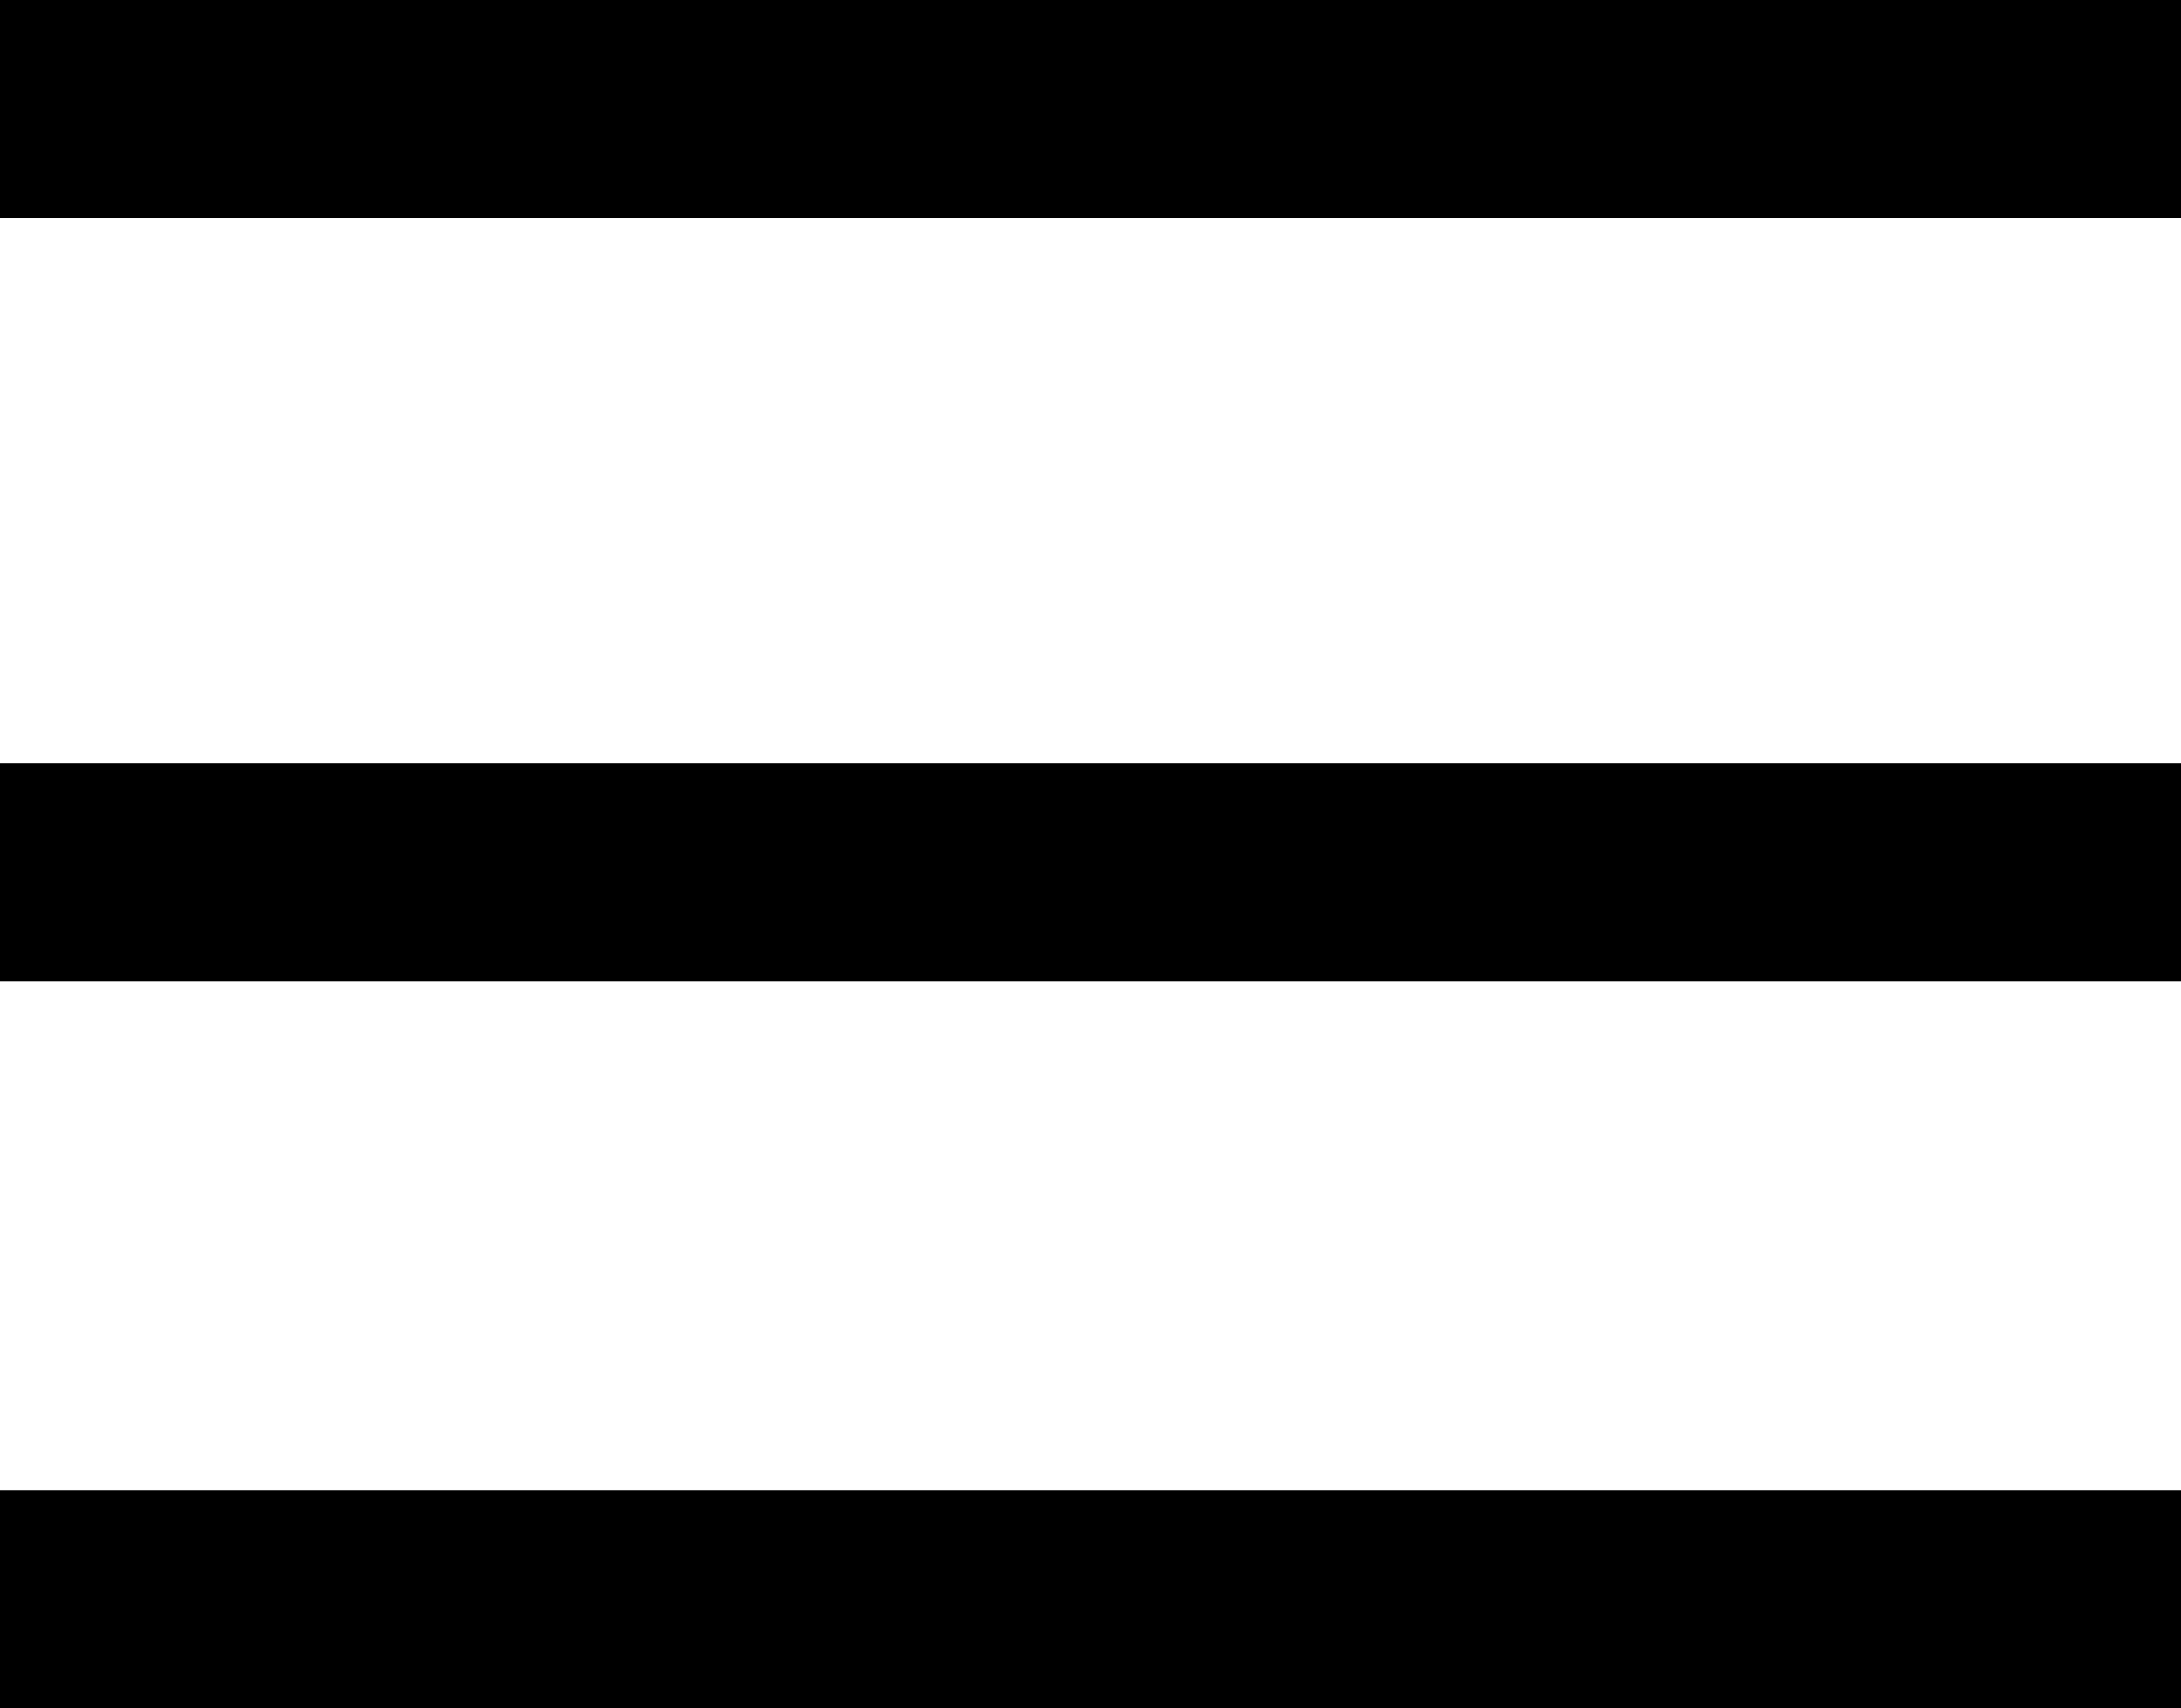
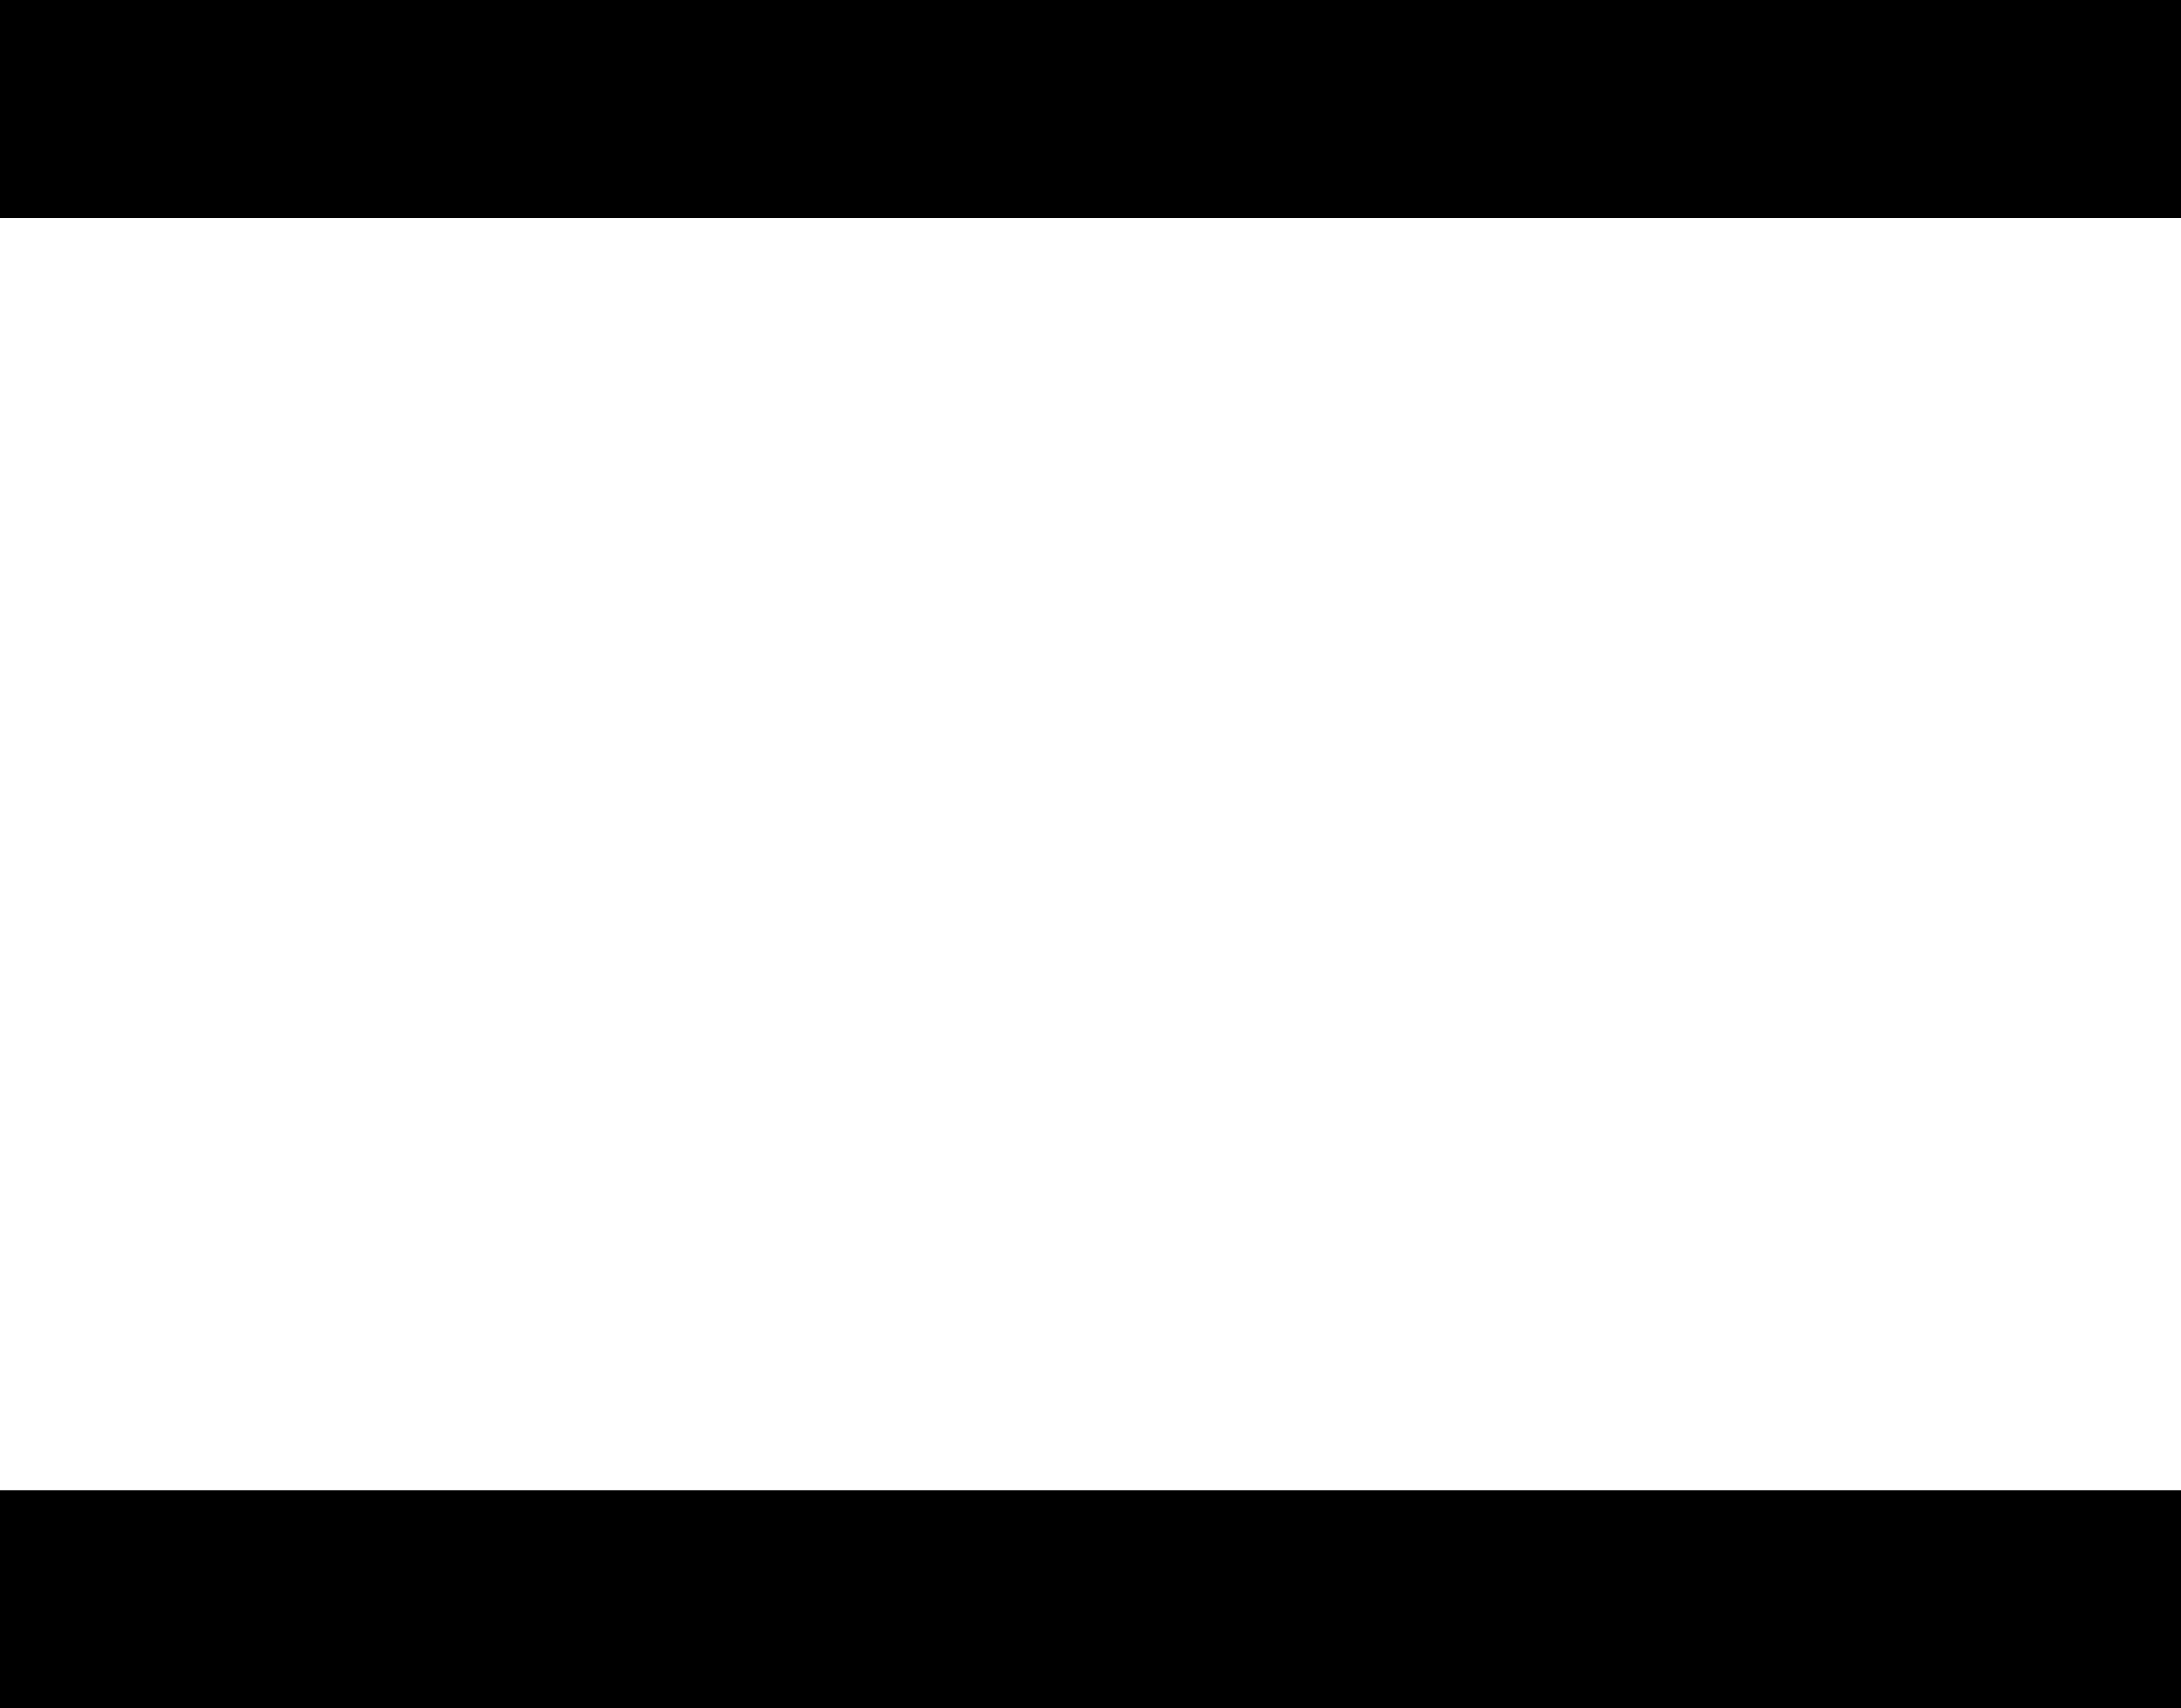
<svg xmlns="http://www.w3.org/2000/svg" width="60px" height="47px">
  <path fill-rule="evenodd" fill="rgb(0, 0, 0)" d="M-0.000,-0.001 L60.000,-0.001 L60.000,6.000 L-0.000,6.000 L-0.000,-0.001 Z" />
-   <path fill-rule="evenodd" fill="rgb(0, 0, 0)" d="M-0.000,21.000 L60.000,21.000 L60.000,27.000 L-0.000,27.000 L-0.000,21.000 Z" />
  <path fill-rule="evenodd" fill="rgb(0, 0, 0)" d="M-0.000,41.000 L60.000,41.000 L60.000,46.999 L-0.000,46.999 L-0.000,41.000 Z" />
</svg>